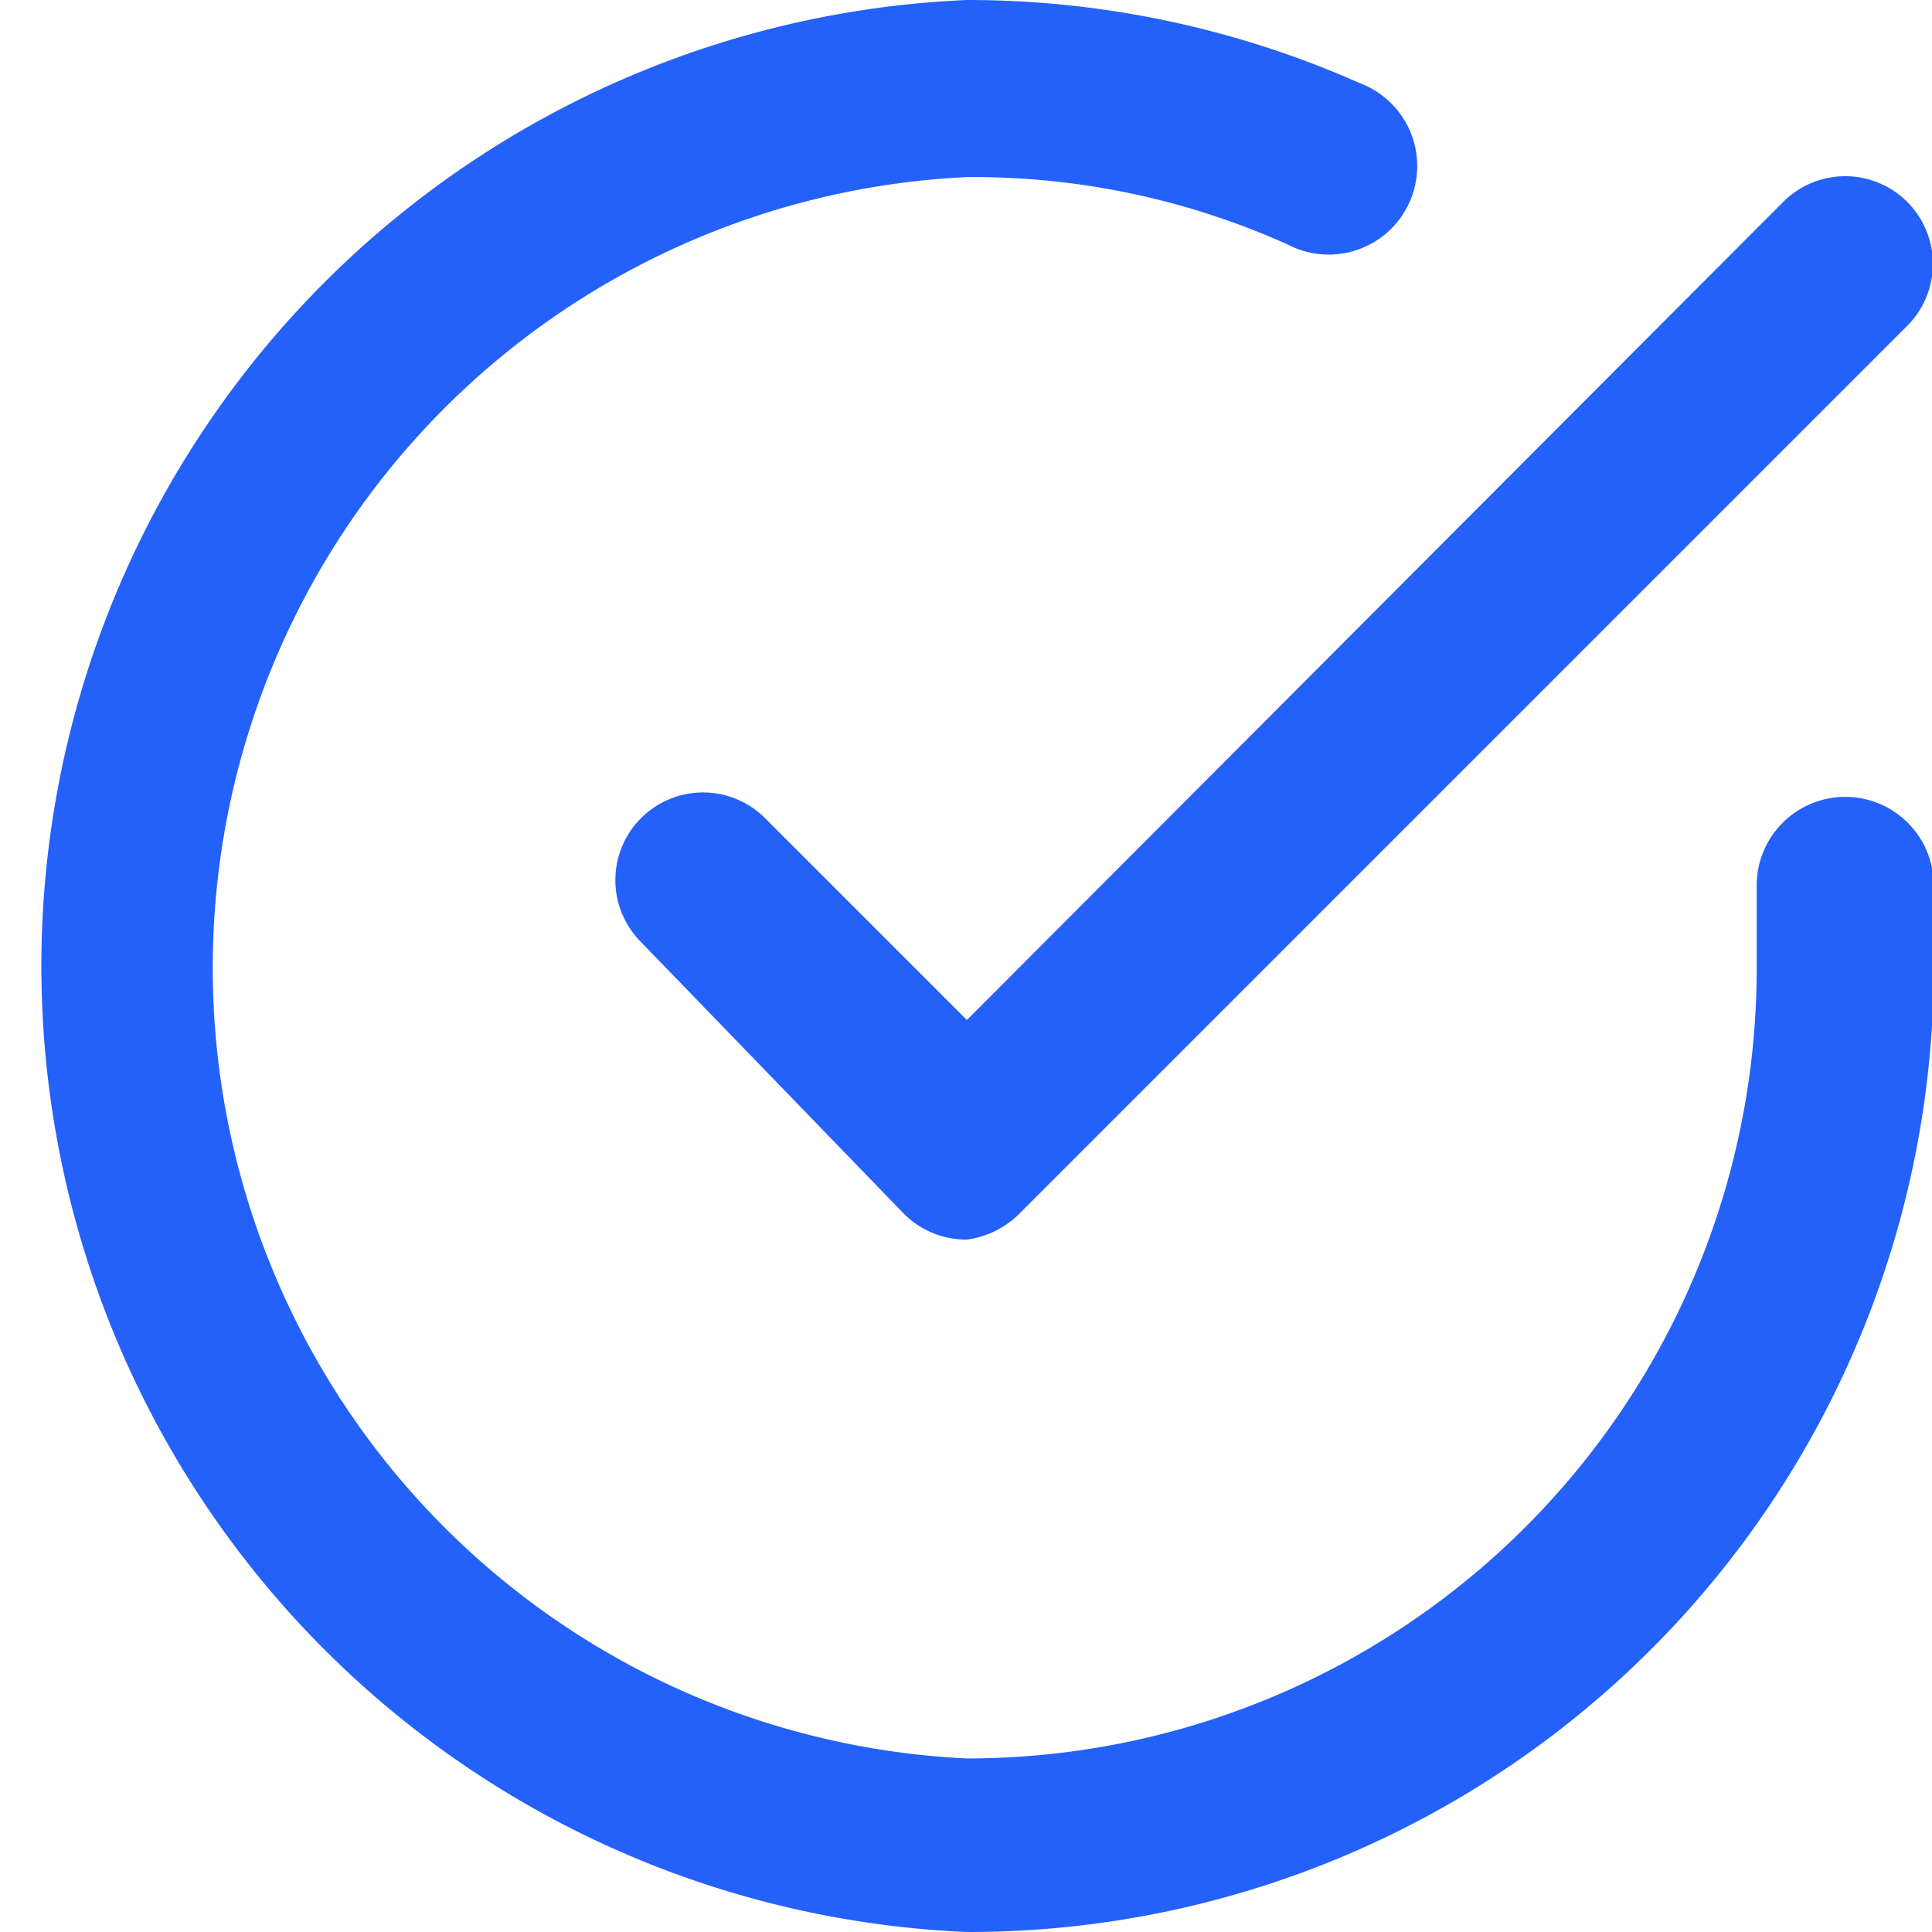
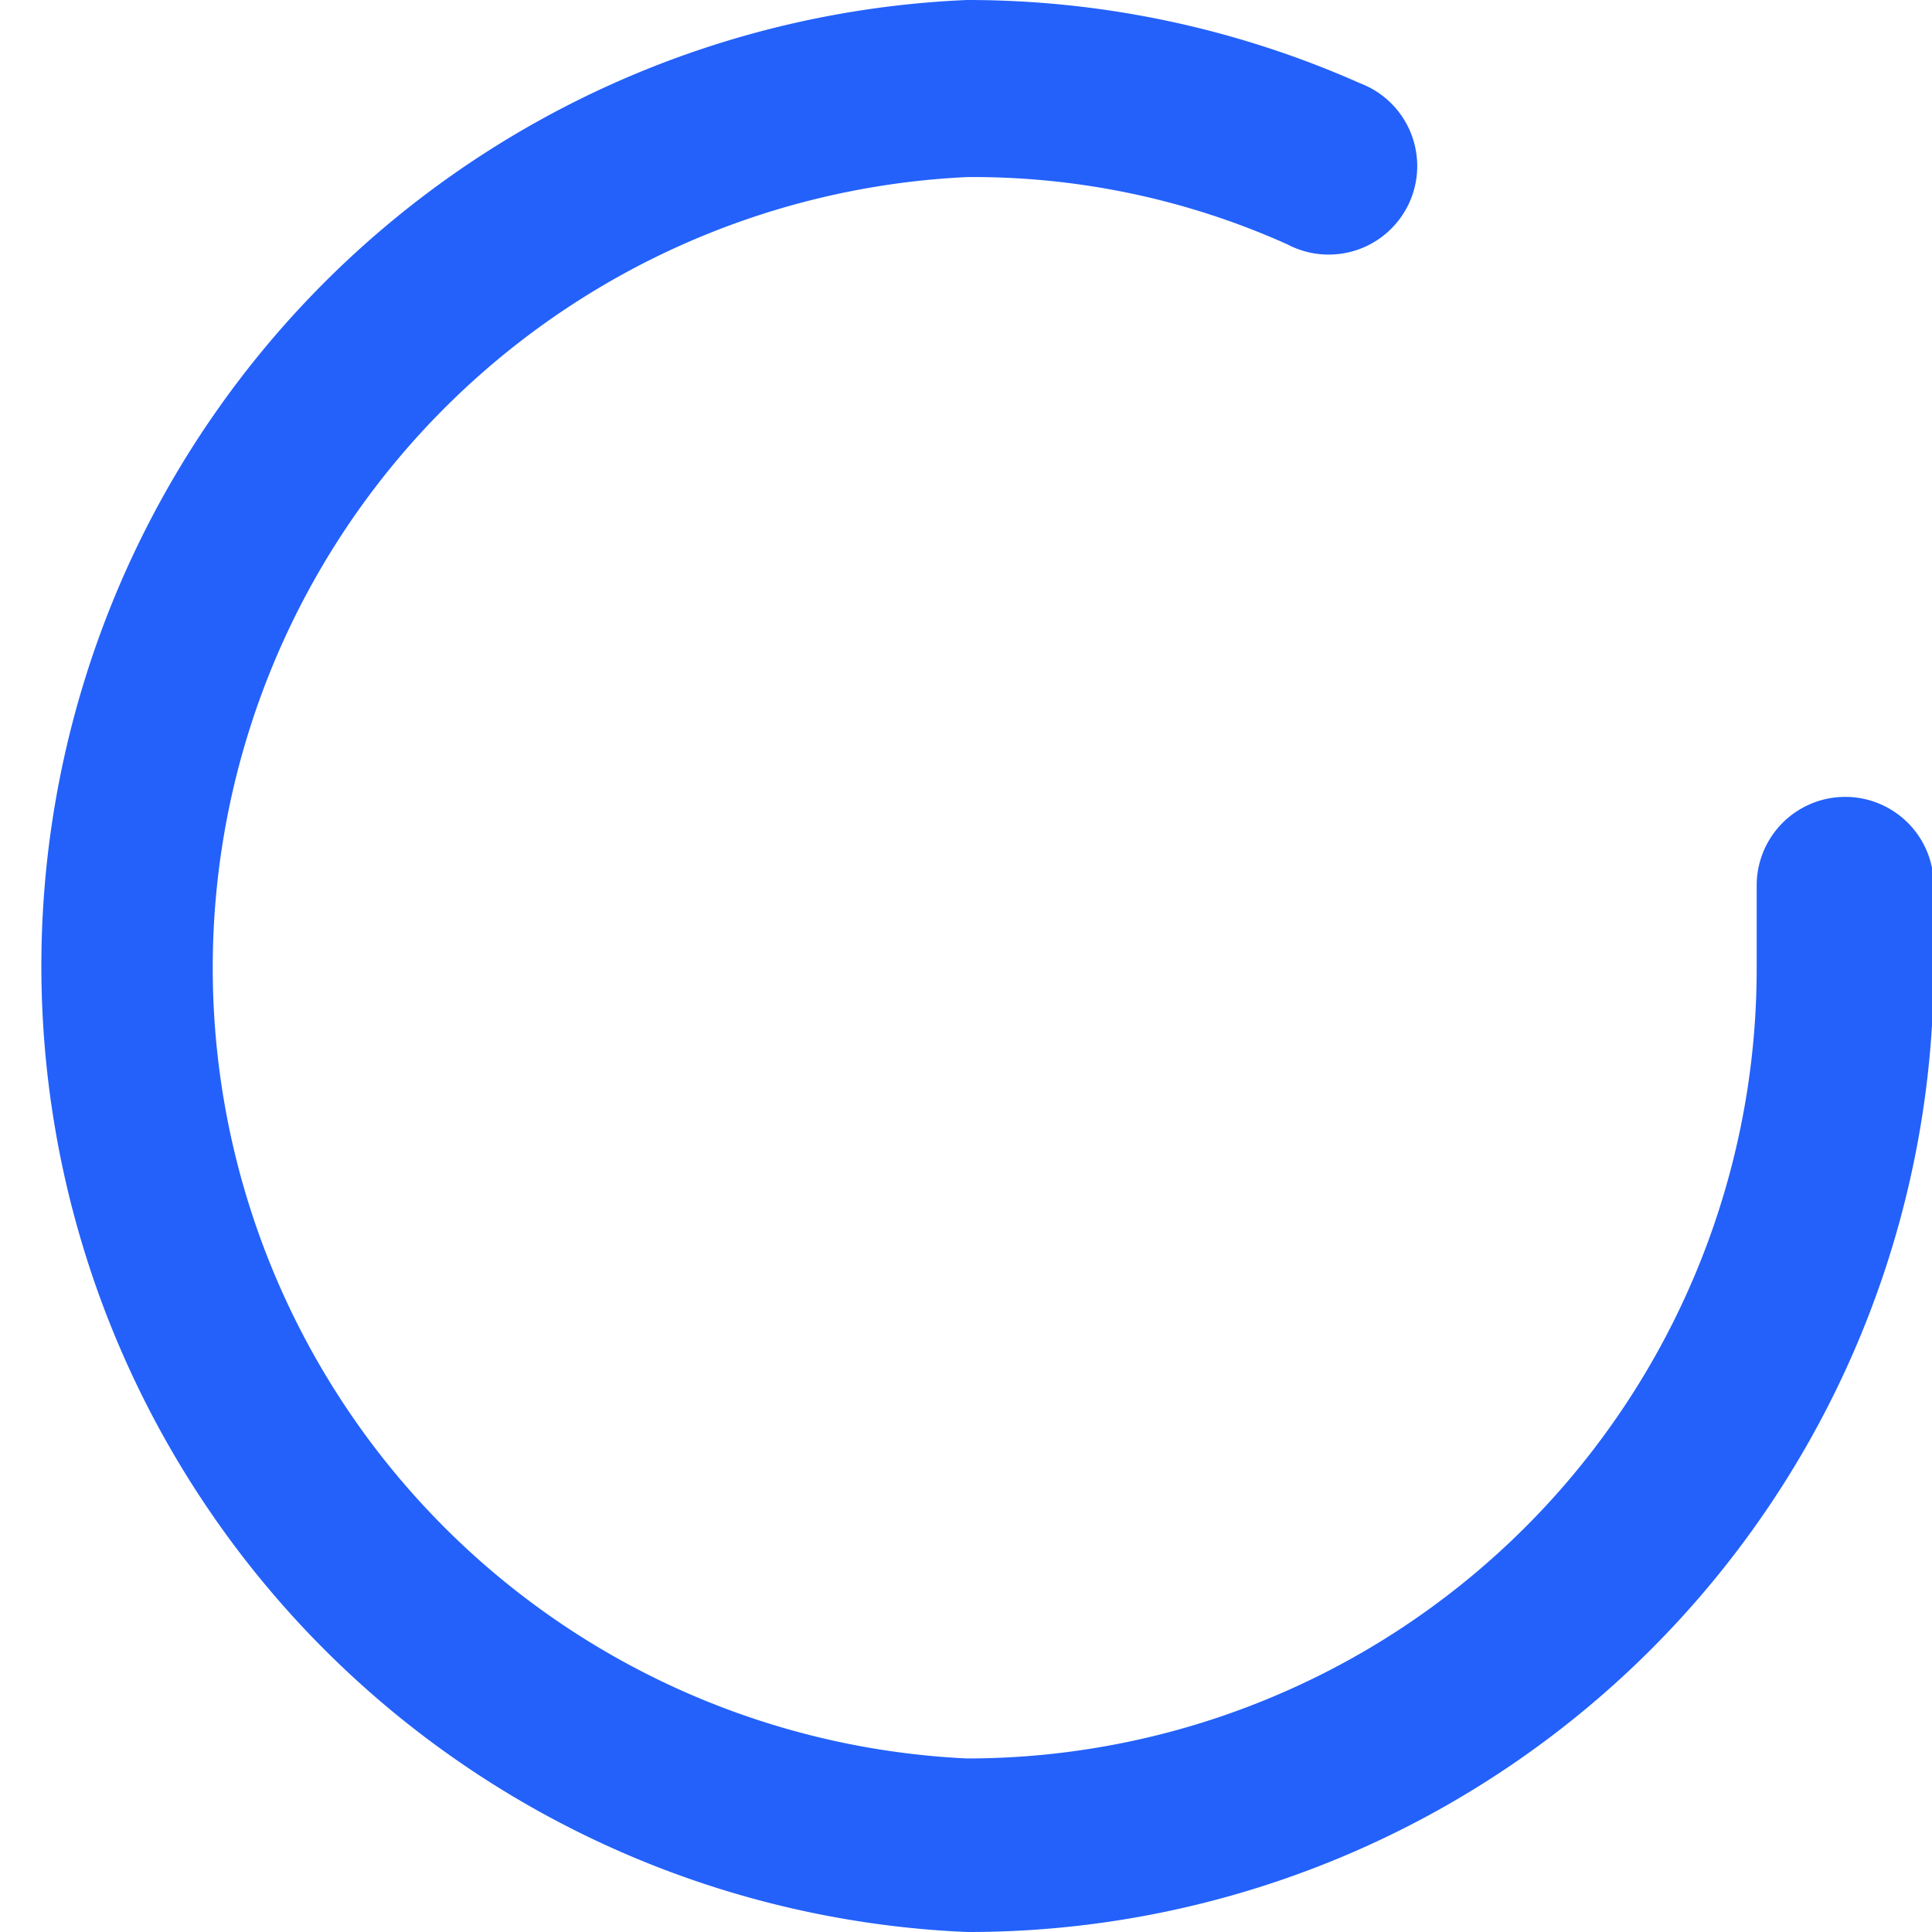
<svg xmlns="http://www.w3.org/2000/svg" viewBox="0 0 10.91 10.91">
  <defs>
    <style>.cls-1{fill:#2361fa;}</style>
  </defs>
  <g id="Layer_2" data-name="Layer 2">
    <g id="Layer_1-2" data-name="Layer 1">
      <path class="cls-1" d="M5.46,10.91h0A5.46,5.46,0,0,1,5.46,0h0A5.46,5.46,0,0,1,7.68.47a.5.5,0,1,1-.41.91A4.33,4.33,0,0,0,5.46,1h0a4.47,4.47,0,0,0,0,8.93h0A4.46,4.46,0,0,0,9.92,5.46V5a.5.5,0,0,1,1,0v.46a5.45,5.45,0,0,1-5.45,5.45Z" />
-       <path class="cls-1" d="M5.46,7a.5.5,0,0,1-.35-.14L3.62,5.32a.49.49,0,0,1,.7-.7L5.46,5.76l4.61-4.62a.49.49,0,0,1,.7.7l-5,5A.52.52,0,0,1,5.46,7Z" />
    </g>
  </g>
</svg>